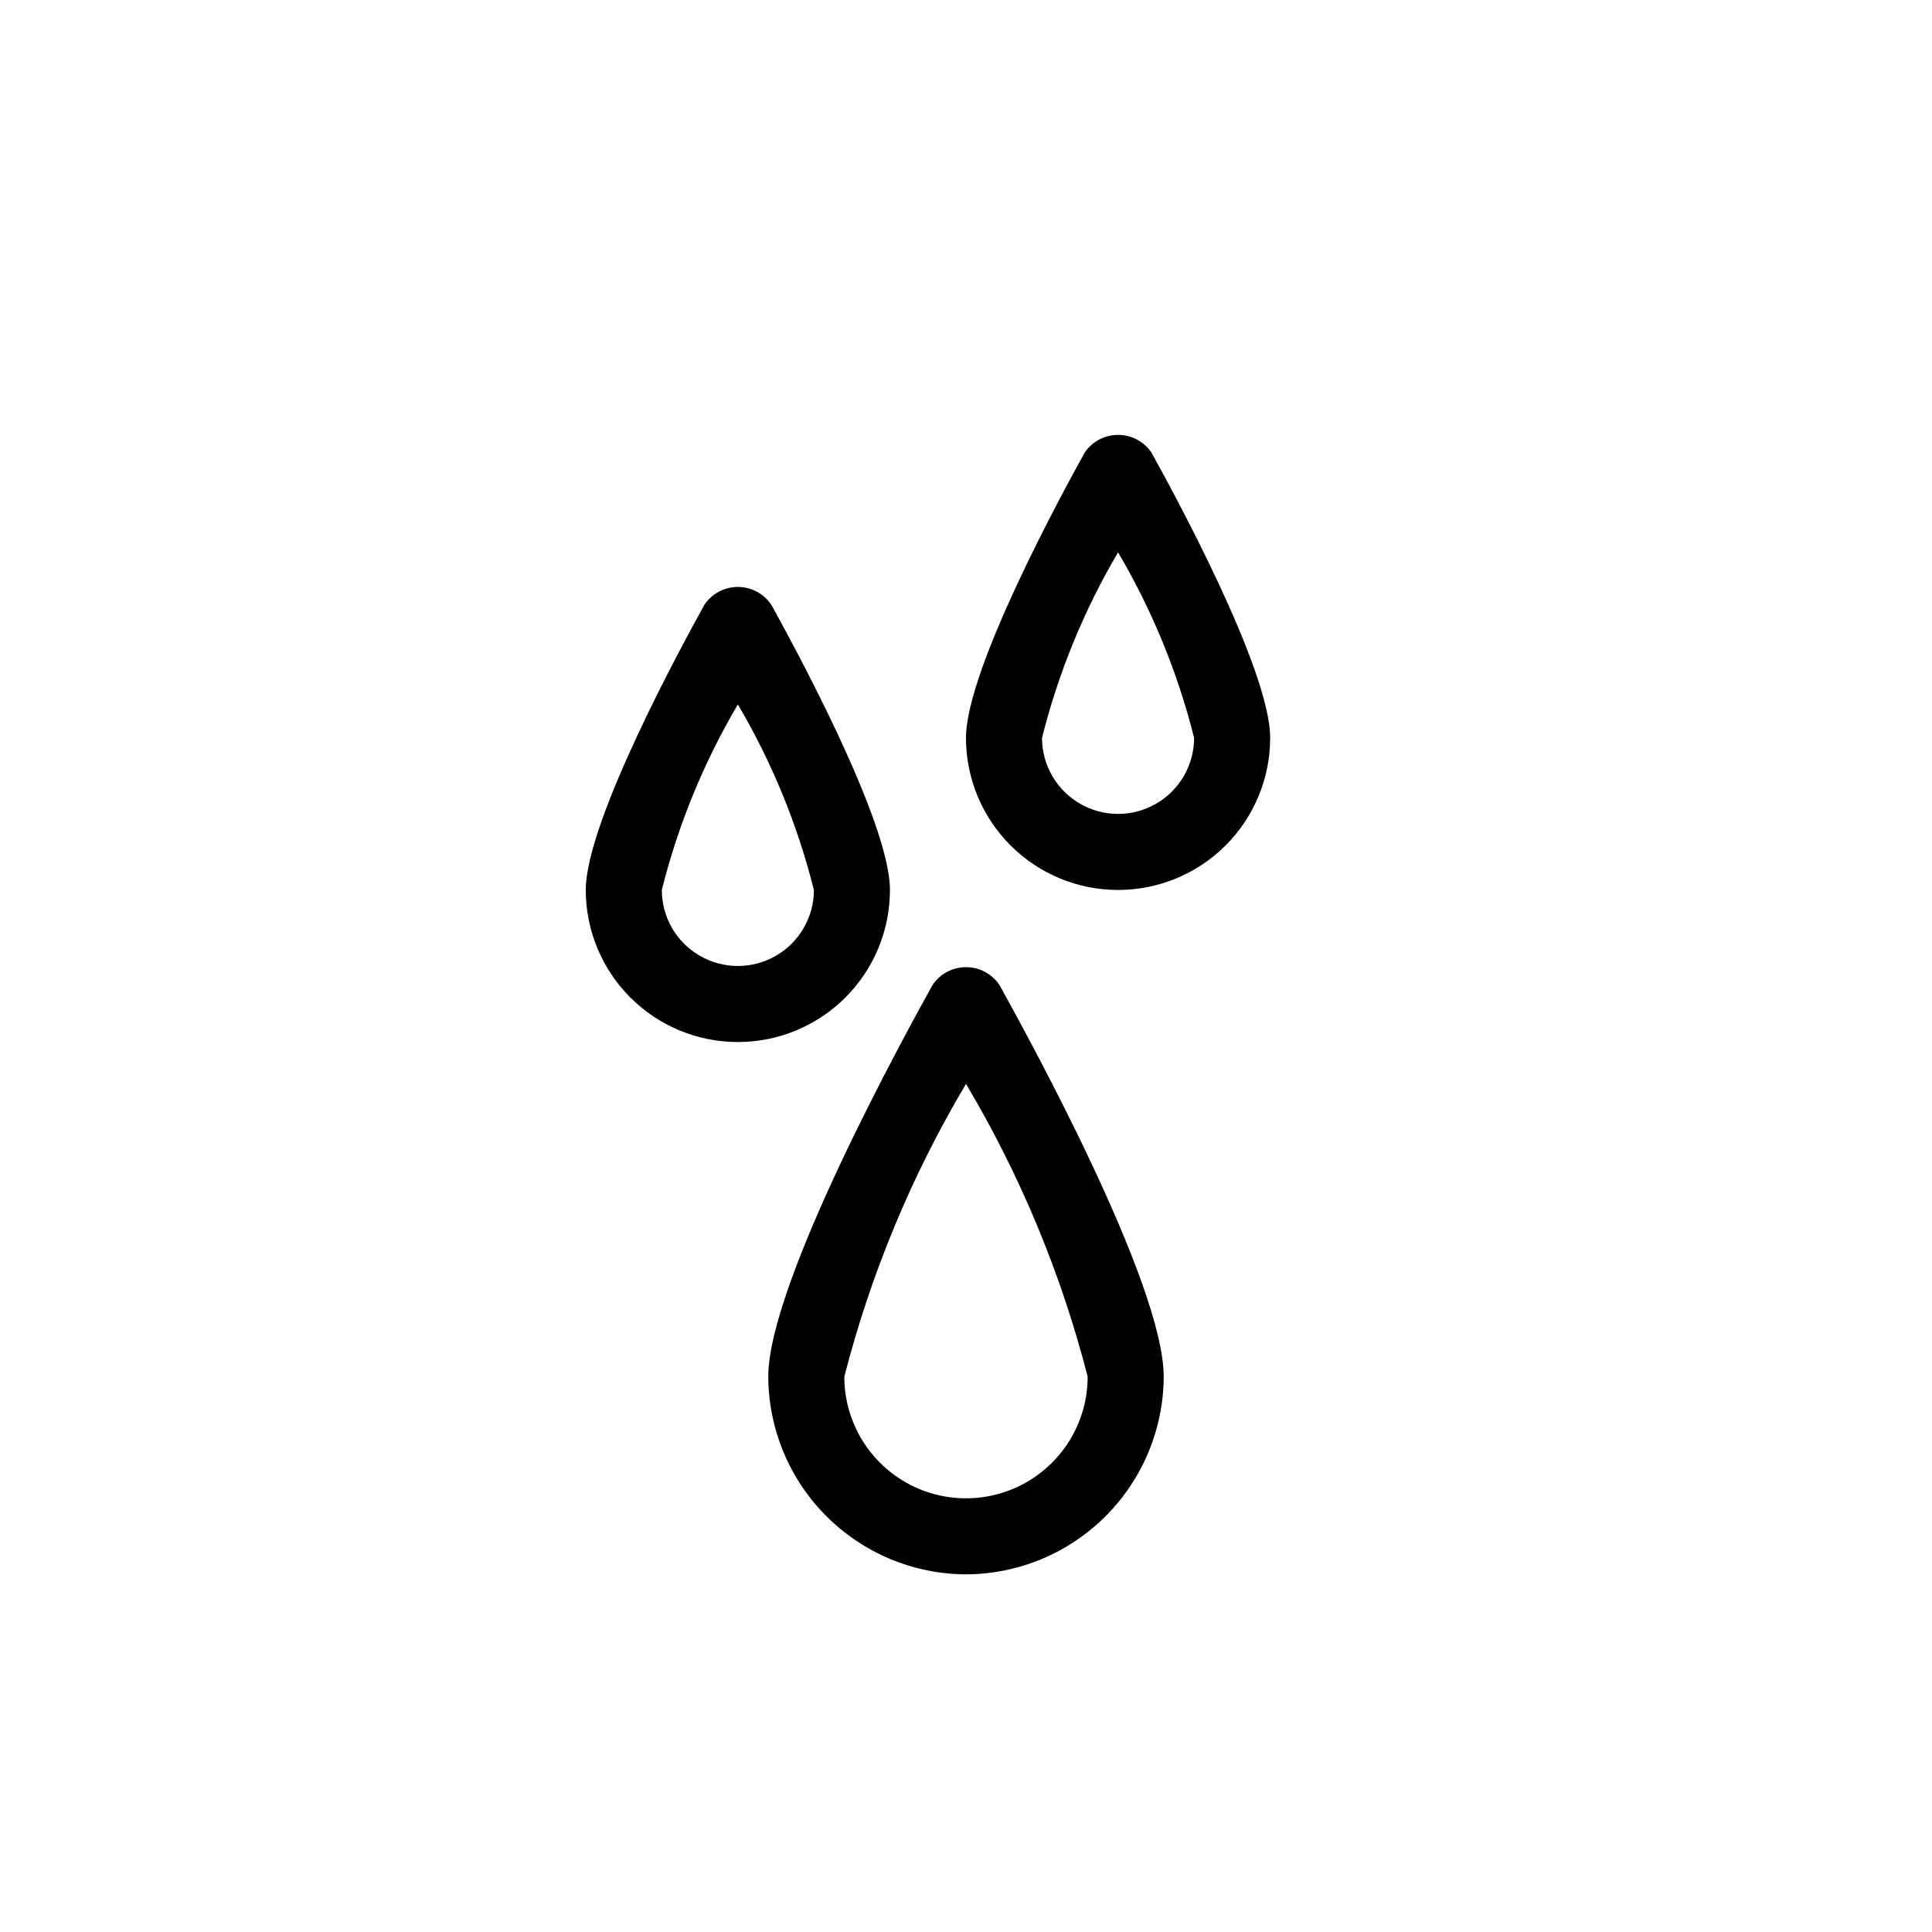
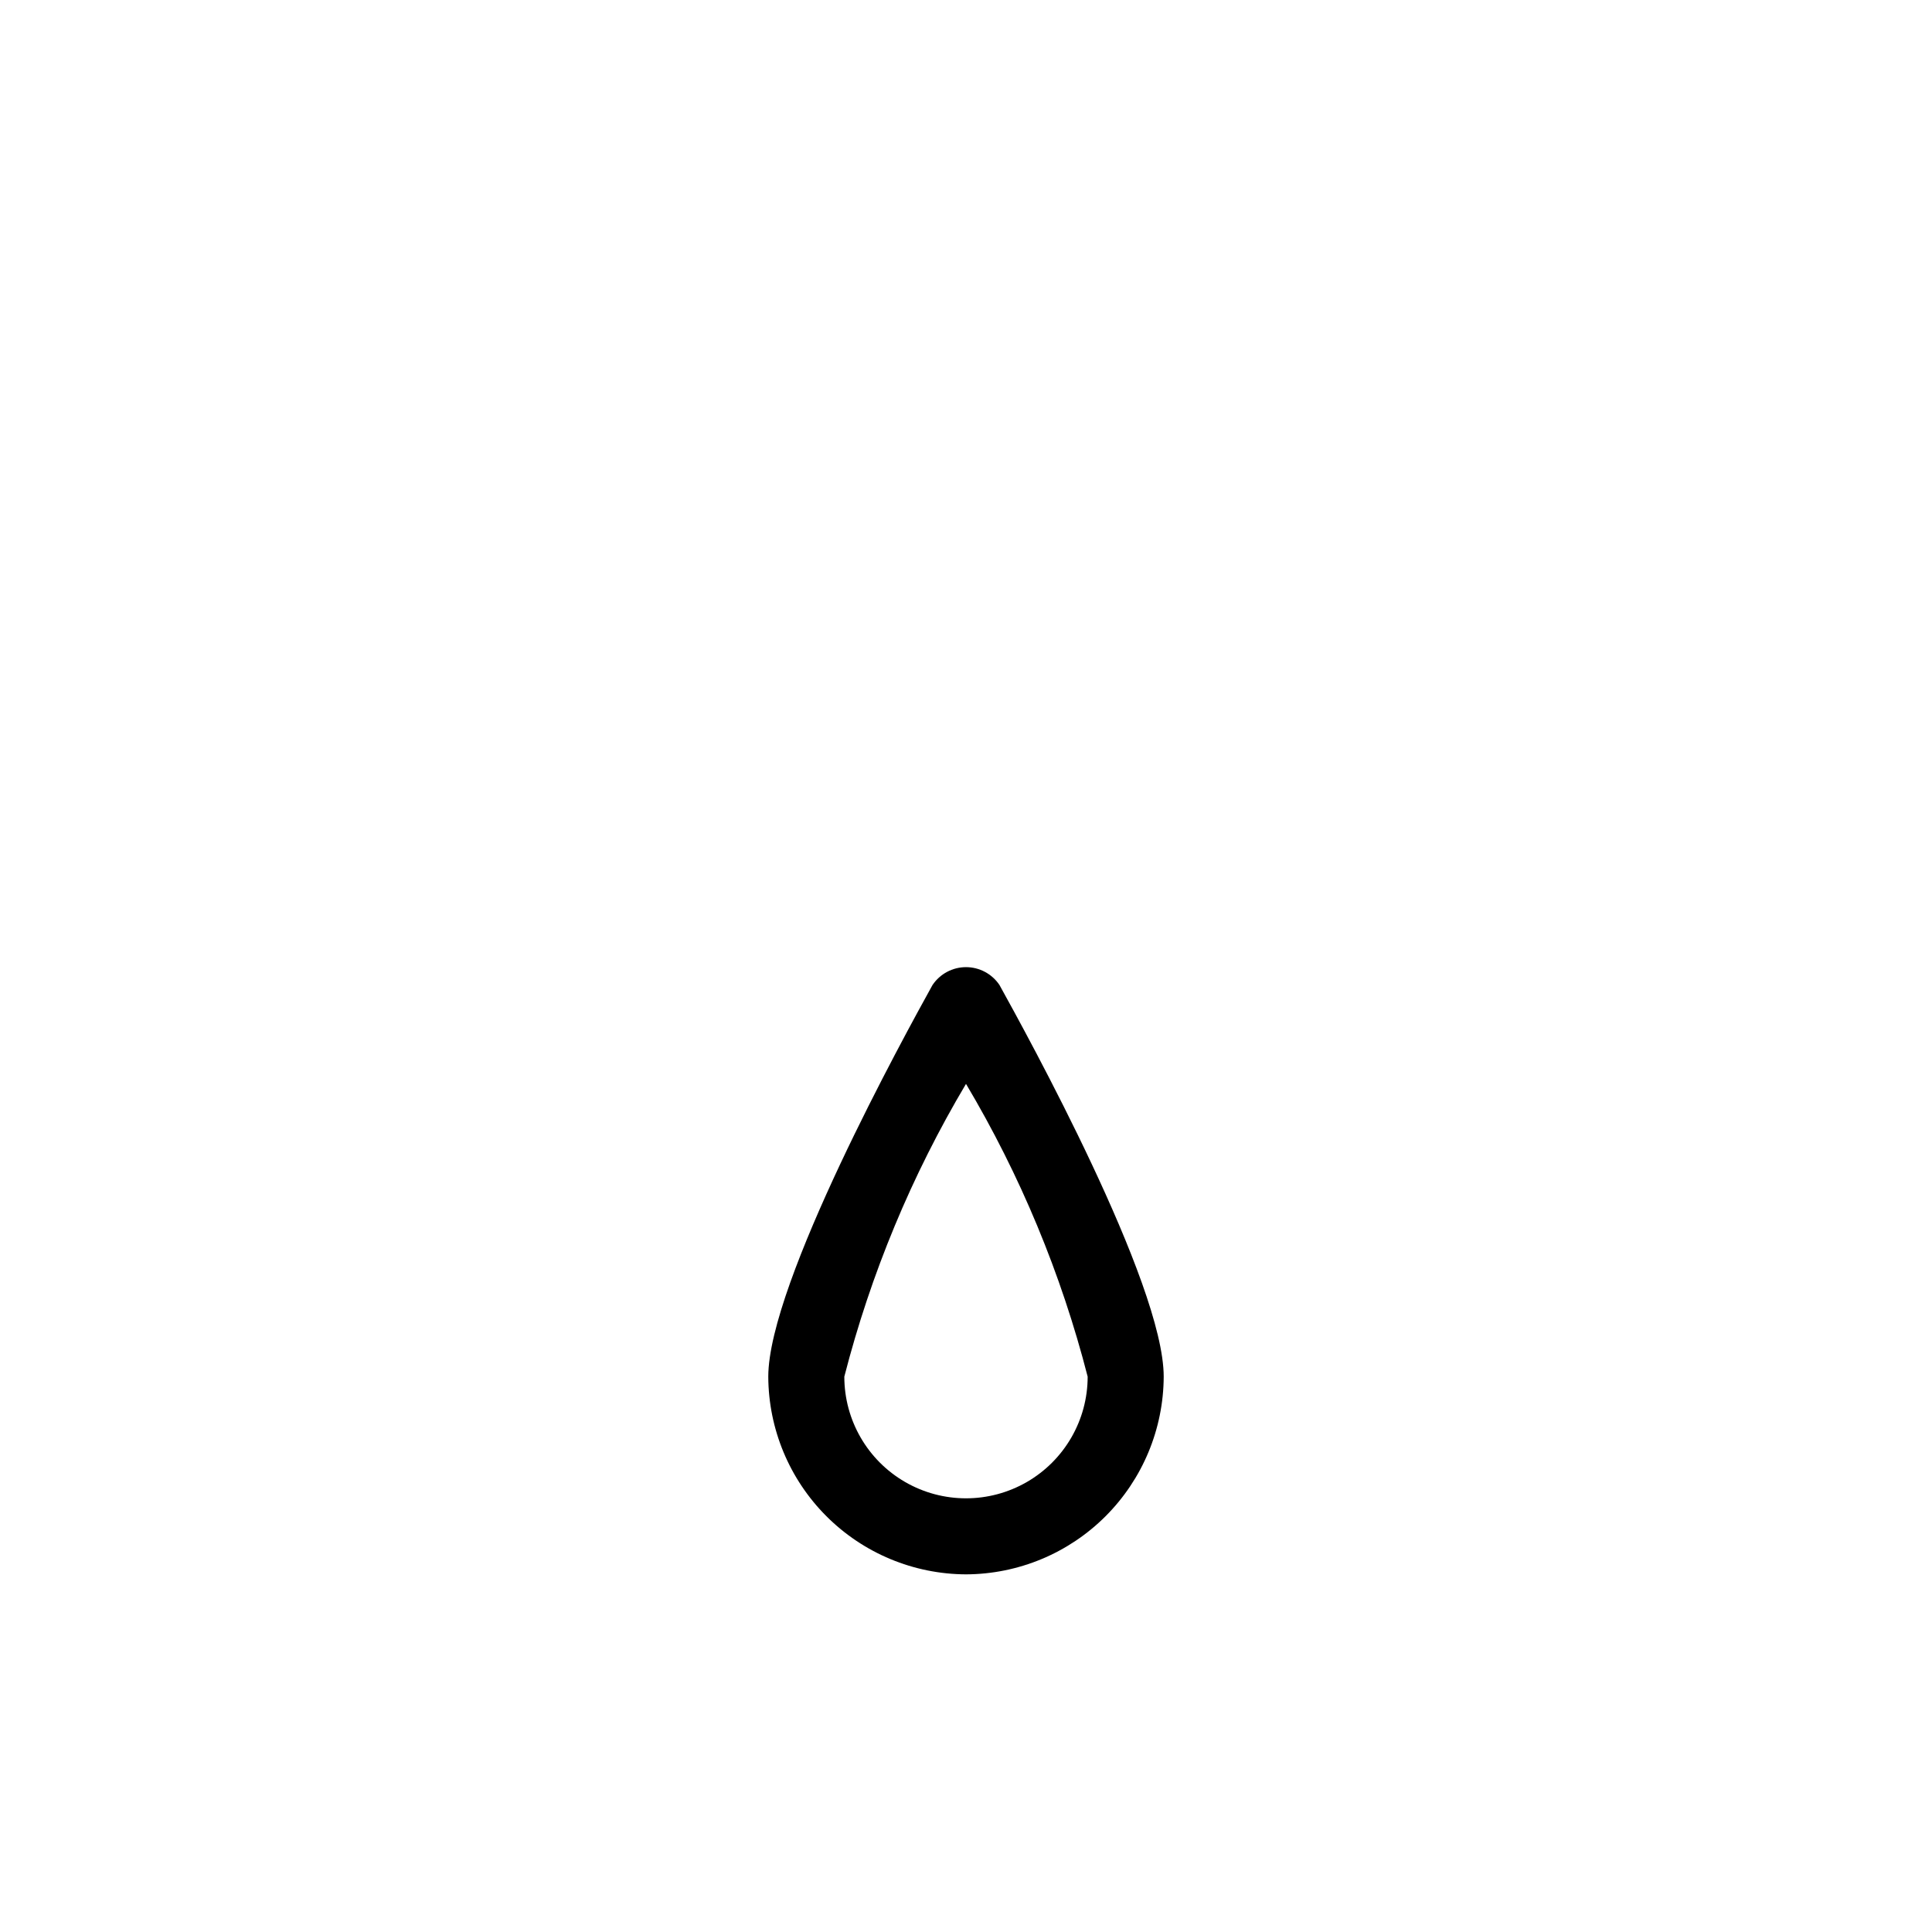
<svg xmlns="http://www.w3.org/2000/svg" fill="#000000" width="800px" height="800px" version="1.1" viewBox="144 144 512 512">
  <g>
    <path d="m400 561.22c-13.883-0.055-27.18-5.59-36.992-15.406-9.816-9.816-15.352-23.109-15.406-36.992 0-24.789 36.273-90.688 43.527-103.79h0.004c1.984-2.953 5.309-4.727 8.867-4.727s6.883 1.773 8.867 4.727c7.254 13.098 43.527 78.996 43.527 103.79-0.055 13.883-5.59 27.176-15.406 36.992-9.812 9.816-23.109 15.352-36.988 15.406zm0-129.98c-14.387 24.195-25.246 50.32-32.246 77.586 0 11.52 6.144 22.164 16.121 27.926 9.977 5.758 22.27 5.758 32.246 0 9.977-5.762 16.121-16.406 16.121-27.926-7-27.266-17.855-53.391-32.242-77.586z" />
-     <path d="m339.54 420.15c-10.691 0-20.941-4.246-28.5-11.805-7.559-7.559-11.805-17.812-11.805-28.5 0-18.34 26.199-66.102 31.438-75.57v-0.004c1.98-2.953 5.309-4.727 8.867-4.727 3.559 0 6.883 1.773 8.867 4.727 5.238 9.473 31.438 57.234 31.438 75.57v0.004c0 10.688-4.246 20.941-11.805 28.5-7.559 7.559-17.812 11.805-28.5 11.805zm0-89.477c-9.039 15.34-15.824 31.898-20.152 49.172 0 7.199 3.84 13.852 10.074 17.449 6.234 3.602 13.918 3.602 20.152 0 6.234-3.598 10.078-10.25 10.078-17.449-4.332-17.273-11.117-33.832-20.152-49.172z" />
-     <path d="m440.3 379.85c-10.691 0-20.941-4.246-28.5-11.805-7.559-7.559-11.805-17.812-11.805-28.5 0-18.34 26.199-66.102 31.438-75.57v-0.004c1.984-2.953 5.309-4.727 8.867-4.727 3.559 0 6.883 1.773 8.867 4.727 5.238 9.473 31.438 57.234 31.438 75.57v0.004c0 10.688-4.246 20.941-11.805 28.5-7.559 7.559-17.812 11.805-28.5 11.805zm0-89.477c-9.039 15.34-15.824 31.898-20.152 49.172 0 7.199 3.84 13.852 10.074 17.449 6.234 3.602 13.918 3.602 20.152 0 6.234-3.598 10.078-10.25 10.078-17.449-4.332-17.273-11.117-33.832-20.152-49.172z" />
  </g>
</svg>